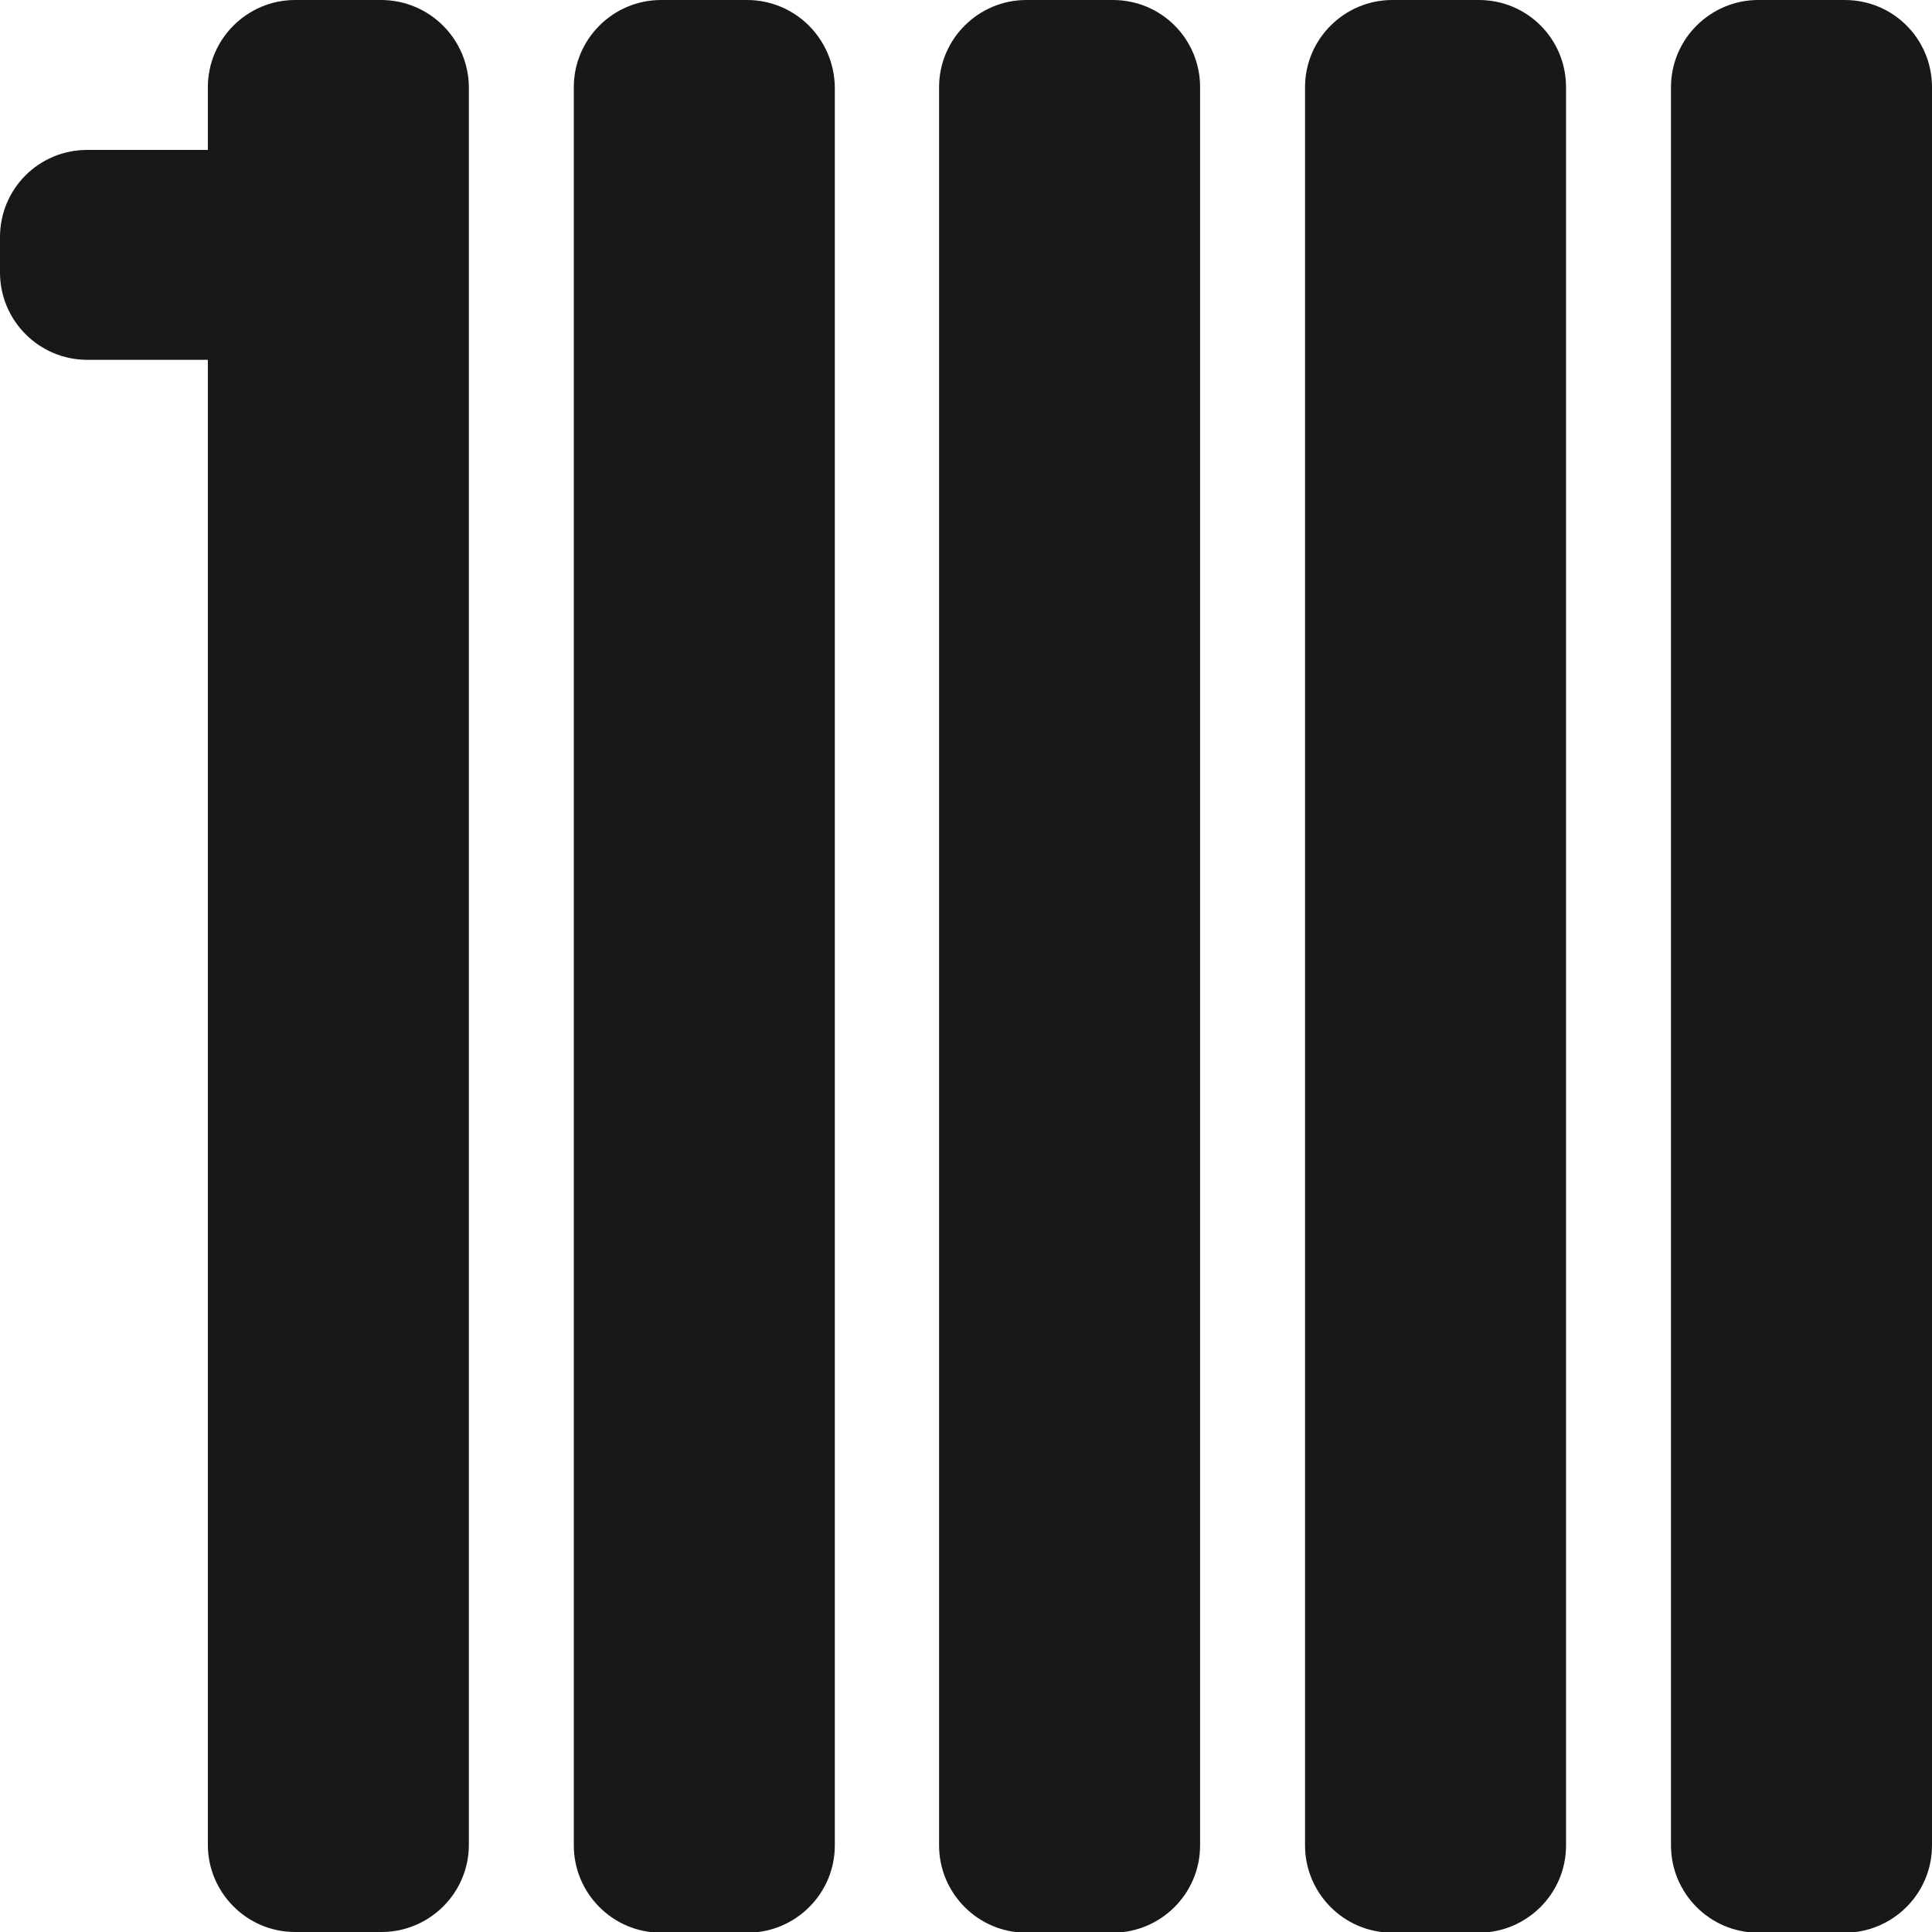
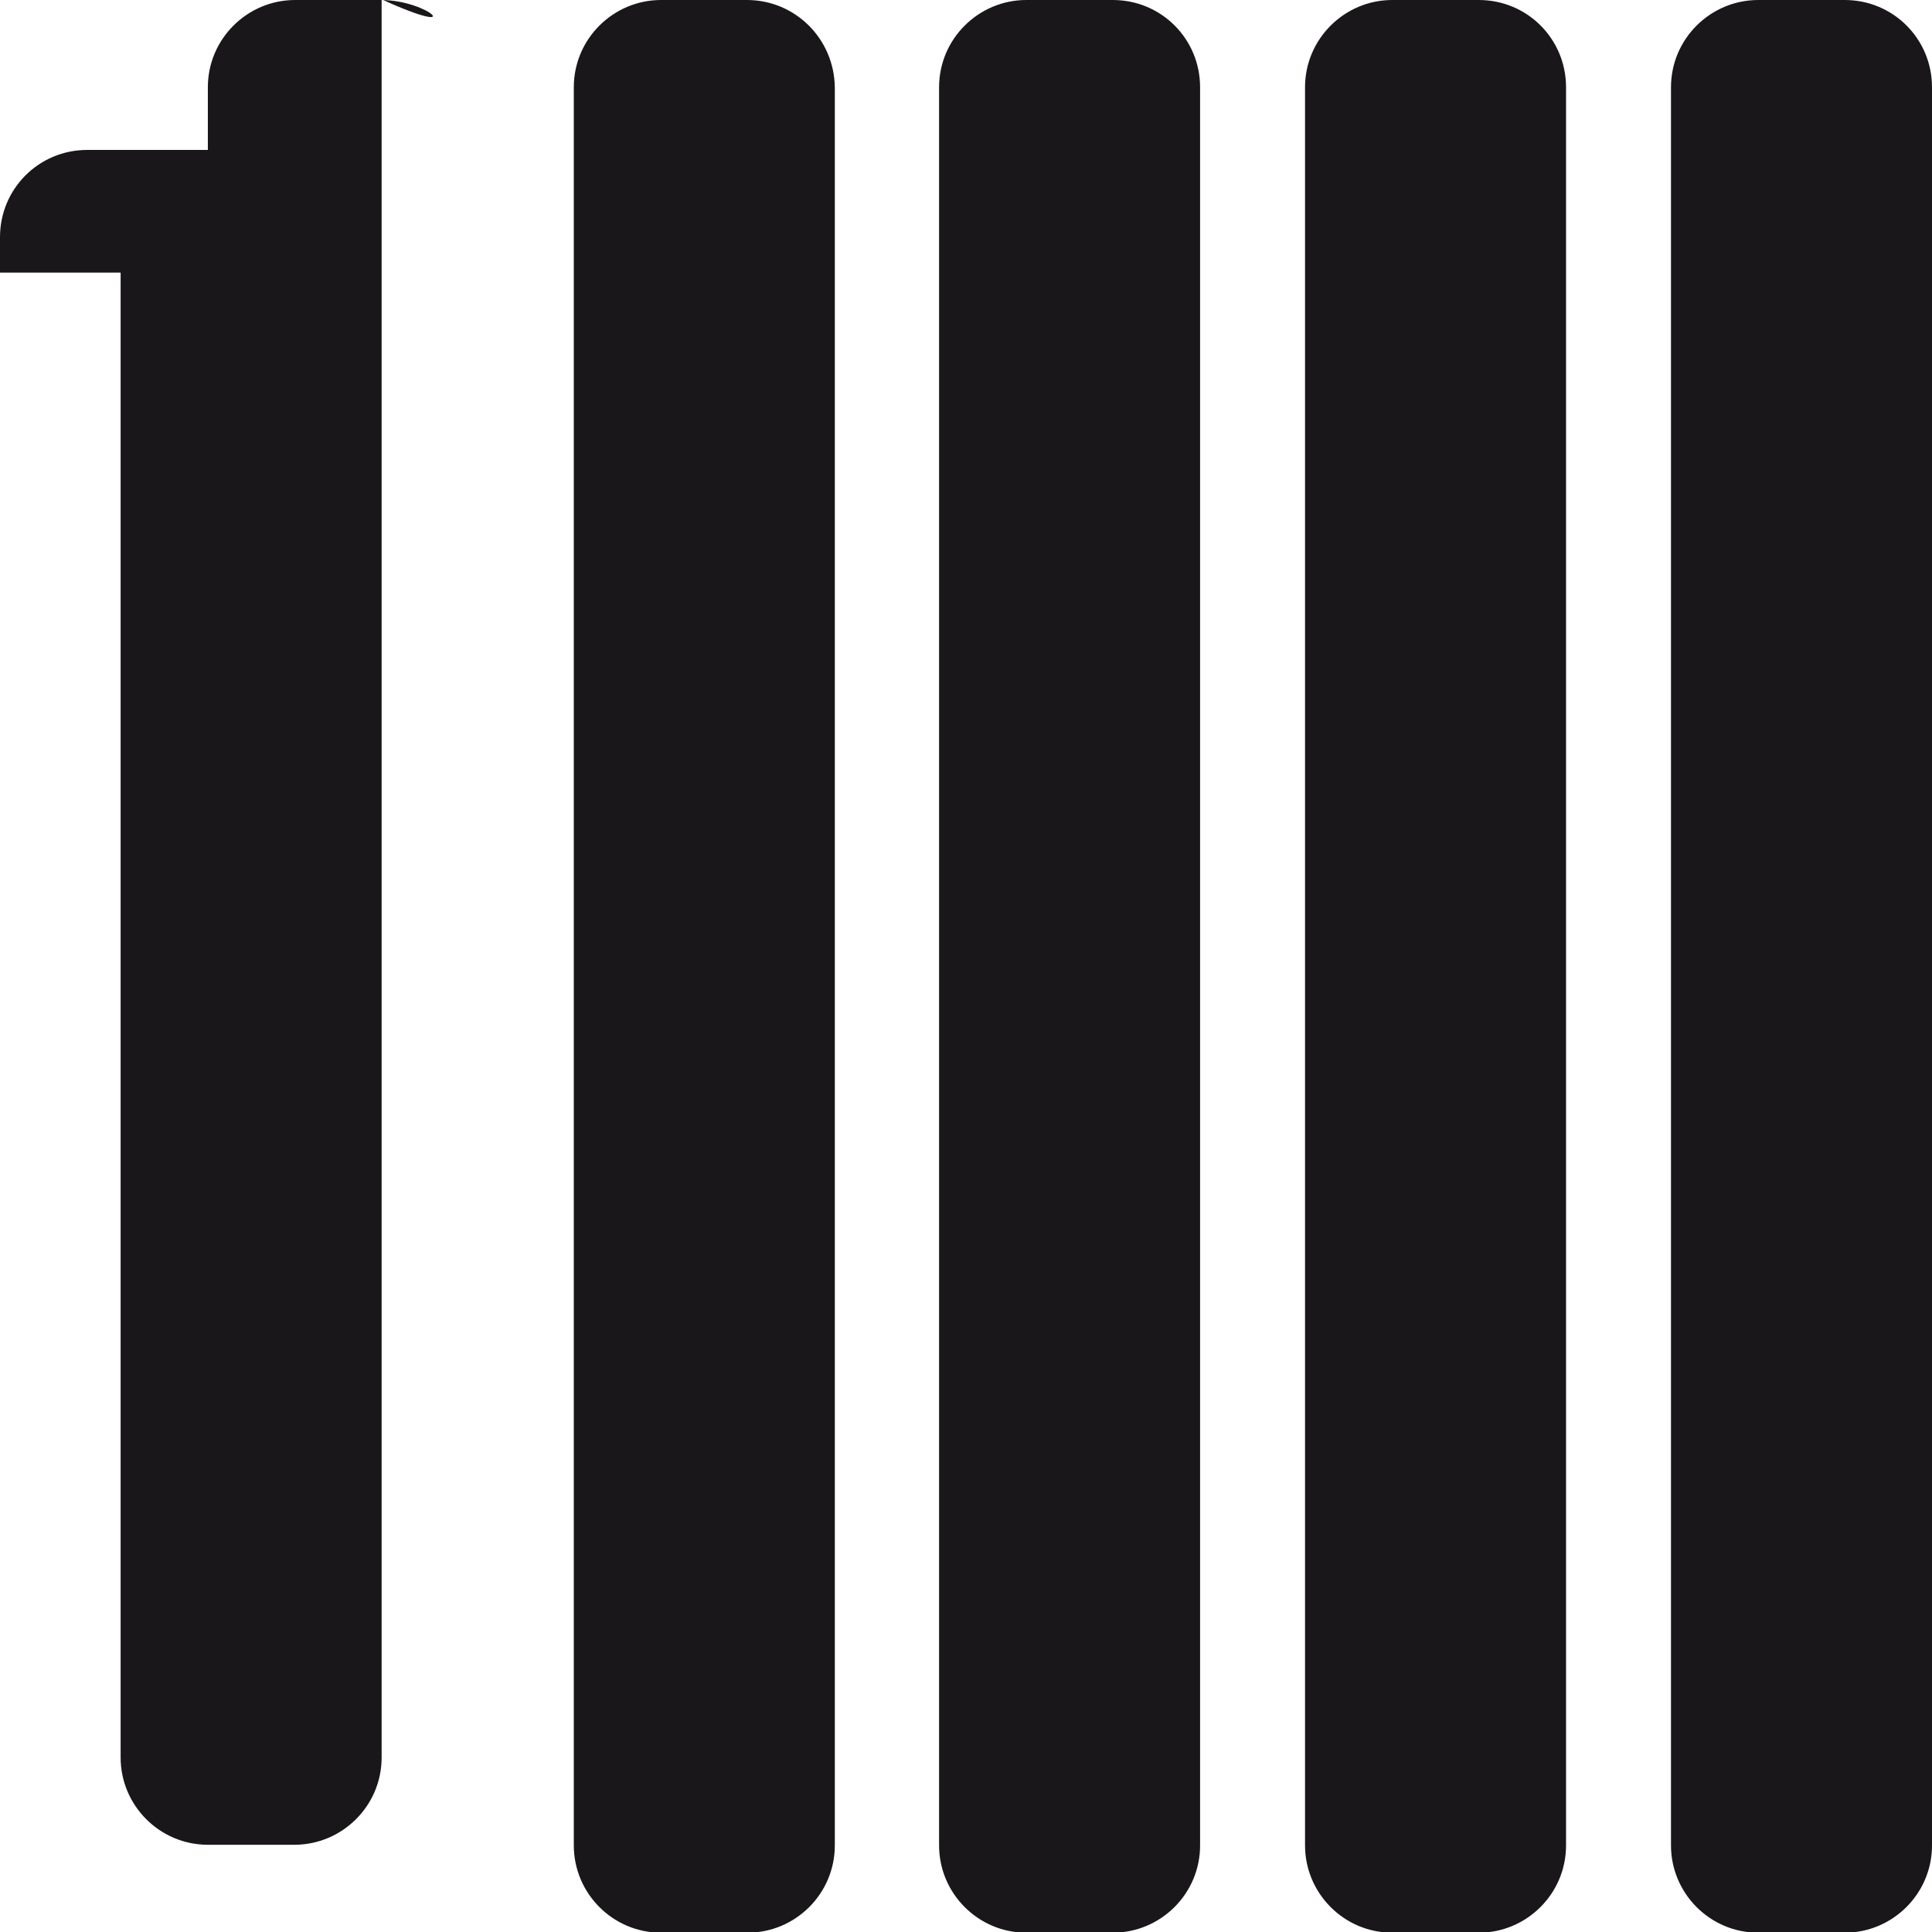
<svg xmlns="http://www.w3.org/2000/svg" version="1.1" x="0px" y="0px" viewBox="0 0 283.5 283.5" style="enable-background:new 0 0 283.5 283.5;" xml:space="preserve">
  <style type="text/css">
	.st0{fill:#1A171B;}
</style>
  <g id="Calque_1">
    <g id="Calque_1_1_">
      <g id="Trait_de_coupe">
		</g>
    </g>
  </g>
  <g id="Decors">
-     <path class="st0" d="M55.9,0H43.3c-7,0-12.8,5.7-12.8,12.8V22H12.8C5.7,22,0,27.7,0,34.8V40c0,7,5.7,12.8,12.8,12.8h17.7v217.9   c0,7,5.7,12.8,12.8,12.8h12.7c7,0,12.8-5.7,12.8-12.8v-258C68.7,5.7,63,0,55.9,0z M109.6,0H97c-7,0-12.8,5.7-12.8,12.8v258   c0,7,5.7,12.8,12.8,12.8h12.7c7,0,12.8-5.7,12.8-12.8v-258C122.4,5.7,116.7,0,109.6,0z M163.3,0h-12.7c-7,0-12.8,5.7-12.8,12.8v258   c0,7,5.7,12.8,12.8,12.8h12.7c7,0,12.8-5.7,12.8-12.8v-258C176.1,5.7,170.4,0,163.3,0z M217,0h-12.7c-7,0-12.8,5.7-12.8,12.8v258   c0,7,5.7,12.8,12.8,12.8H217c7,0,12.8-5.7,12.8-12.8v-258C229.8,5.7,224.1,0,217,0z M270.7,0h-12.7c-7,0-12.8,5.7-12.8,12.8v258   c0,7,5.7,12.8,12.8,12.8h12.7c7,0,12.8-5.7,12.8-12.8v-258C283.5,5.7,277.8,0,270.7,0z" />
+     <path class="st0" d="M55.9,0H43.3c-7,0-12.8,5.7-12.8,12.8V22H12.8C5.7,22,0,27.7,0,34.8V40h17.7v217.9   c0,7,5.7,12.8,12.8,12.8h12.7c7,0,12.8-5.7,12.8-12.8v-258C68.7,5.7,63,0,55.9,0z M109.6,0H97c-7,0-12.8,5.7-12.8,12.8v258   c0,7,5.7,12.8,12.8,12.8h12.7c7,0,12.8-5.7,12.8-12.8v-258C122.4,5.7,116.7,0,109.6,0z M163.3,0h-12.7c-7,0-12.8,5.7-12.8,12.8v258   c0,7,5.7,12.8,12.8,12.8h12.7c7,0,12.8-5.7,12.8-12.8v-258C176.1,5.7,170.4,0,163.3,0z M217,0h-12.7c-7,0-12.8,5.7-12.8,12.8v258   c0,7,5.7,12.8,12.8,12.8H217c7,0,12.8-5.7,12.8-12.8v-258C229.8,5.7,224.1,0,217,0z M270.7,0h-12.7c-7,0-12.8,5.7-12.8,12.8v258   c0,7,5.7,12.8,12.8,12.8h12.7c7,0,12.8-5.7,12.8-12.8v-258C283.5,5.7,277.8,0,270.7,0z" />
  </g>
</svg>